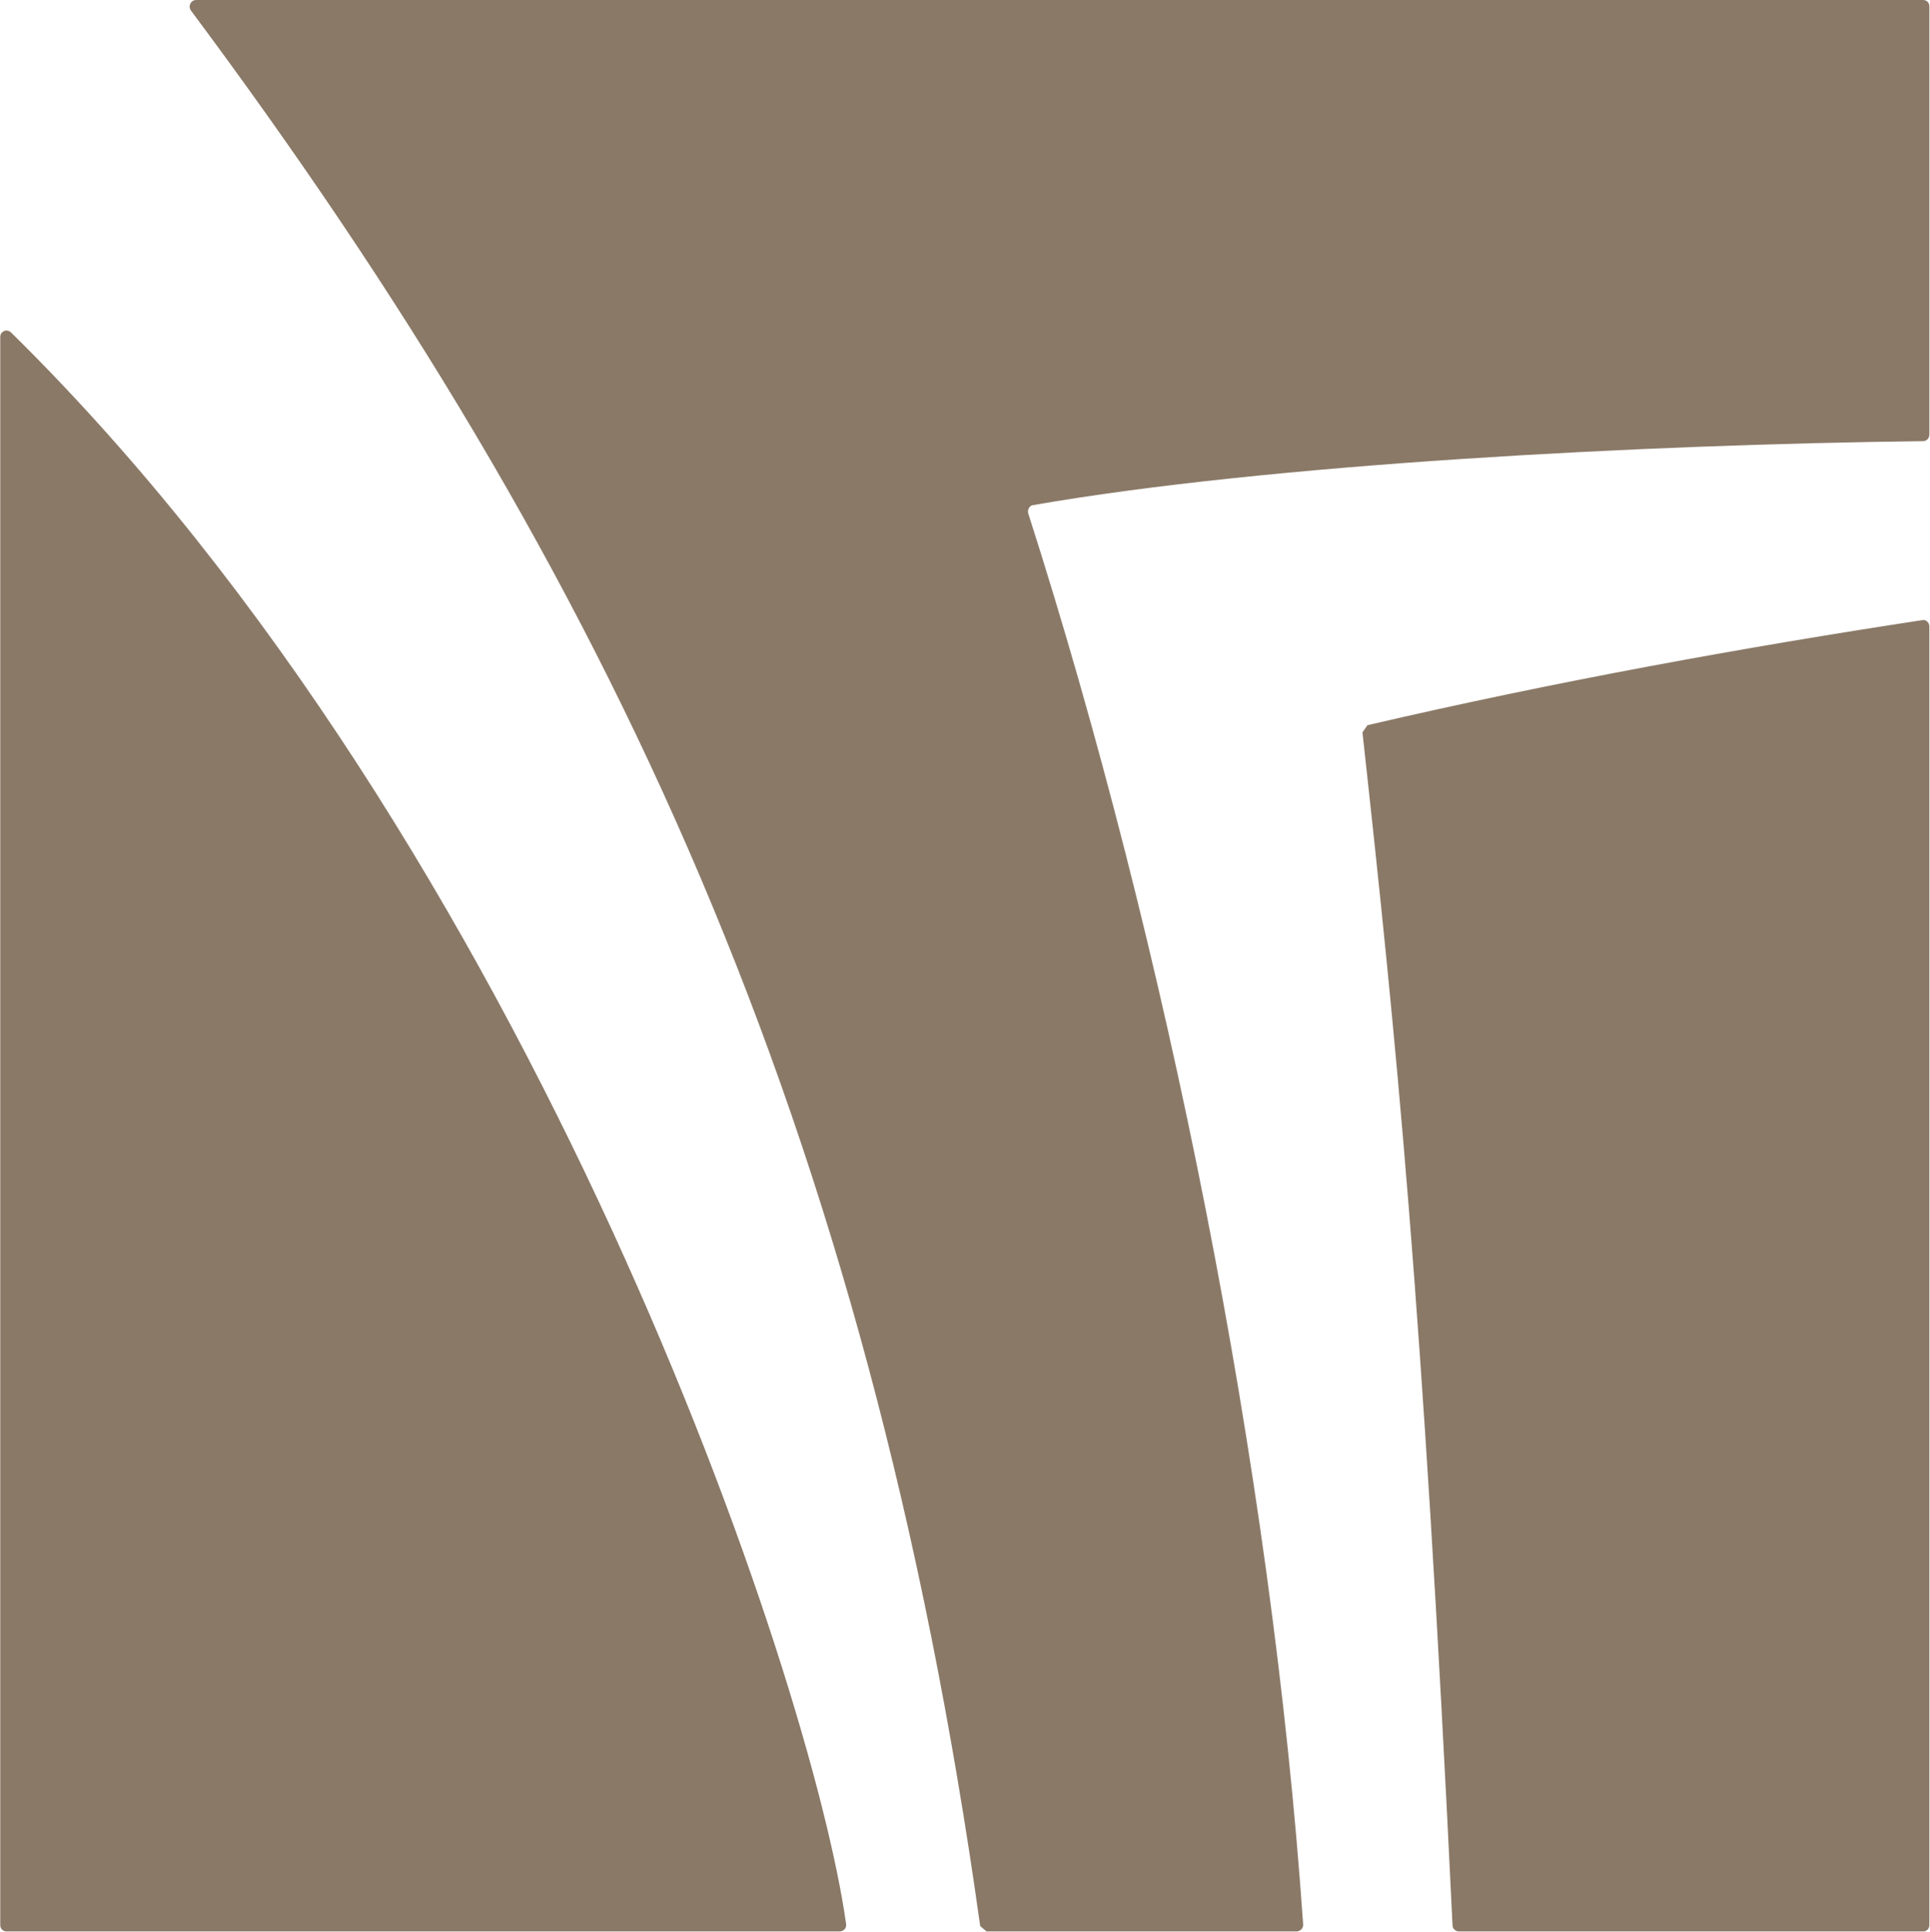
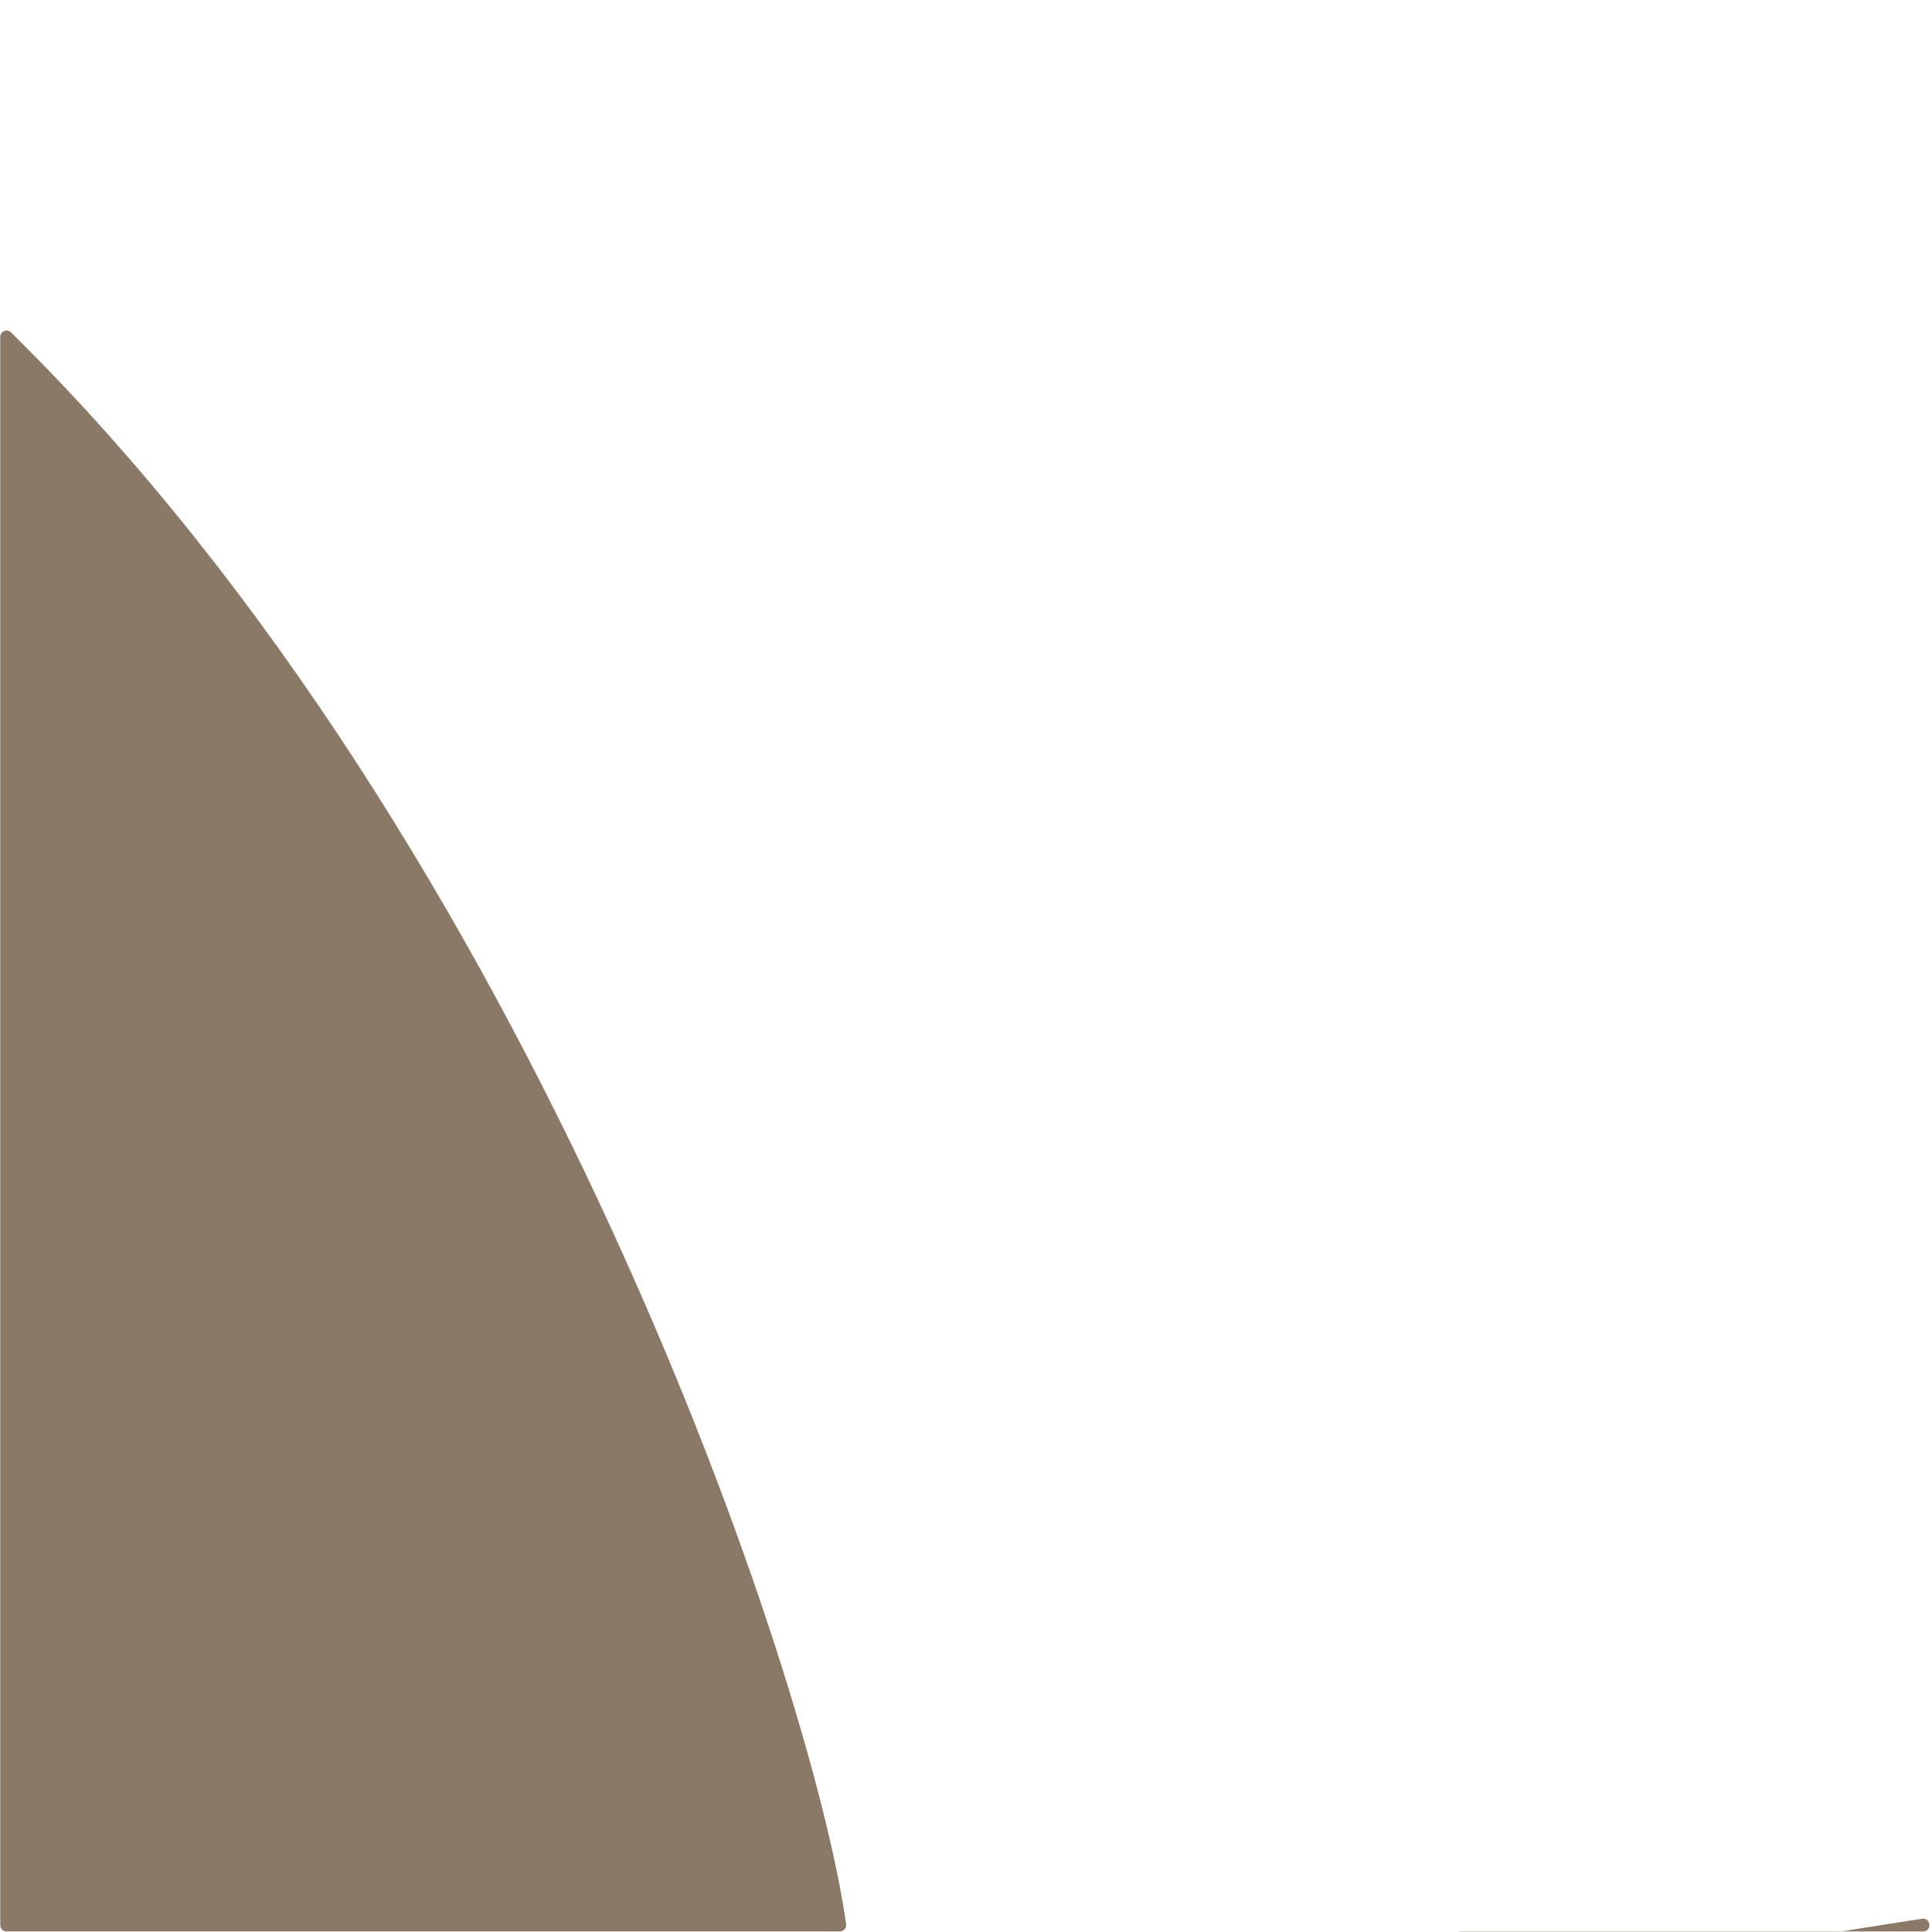
<svg xmlns="http://www.w3.org/2000/svg" version="1.2" viewBox="0 0 1549 1550" width="1549" height="1550">
  <style>.a{fill:#8a7967}</style>
-   <path fill-rule="evenodd" class="a" d="m1170.9 1549.8h372.6c2.9 0 5-2.2 5-5.1v-1042c0-3.3-2.9-5.8-5.8-5.1-142.8 21.8-295.5 49.4-445.2 84.3l-4 5.8c26.9 244.6 48.3 455.1 72.3 957.4 0 2.5 2.6 4.7 5.1 4.7zm-1165.6 0h668.4c3.2 0 5.8-2.5 5.4-5.8-27.2-195.5-250.8-864.7-670.2-1277.2-3.3-3.3-8.7-1.1-8.7 3.6v1274.3c0 2.9 2.2 5.1 5.1 5.1z" />
-   <path fill-rule="evenodd" class="a" d="m1543.5 354c-225 2.6-526.3 18.5-714.3 51.3-2.9 0.3-4.7 3.6-4 6.5 111.3 347.1 195.6 767.7 220.7 1132.6 0 2.9-2.2 5.4-5.5 5.4h-248.6l-5.1-4.3c-90.5-645.2-296.6-1085-633.5-1537.1-2.5-3.7 0-8.4 4.4-8.4h1385.9c2.9 0 5 2.2 5 5.1v343.5c0 2.9-2.1 5.4-5 5.4z" />
+   <path fill-rule="evenodd" class="a" d="m1170.9 1549.8h372.6c2.9 0 5-2.2 5-5.1c0-3.3-2.9-5.8-5.8-5.1-142.8 21.8-295.5 49.4-445.2 84.3l-4 5.8c26.9 244.6 48.3 455.1 72.3 957.4 0 2.5 2.6 4.7 5.1 4.7zm-1165.6 0h668.4c3.2 0 5.8-2.5 5.4-5.8-27.2-195.5-250.8-864.7-670.2-1277.2-3.3-3.3-8.7-1.1-8.7 3.6v1274.3c0 2.9 2.2 5.1 5.1 5.1z" />
</svg>